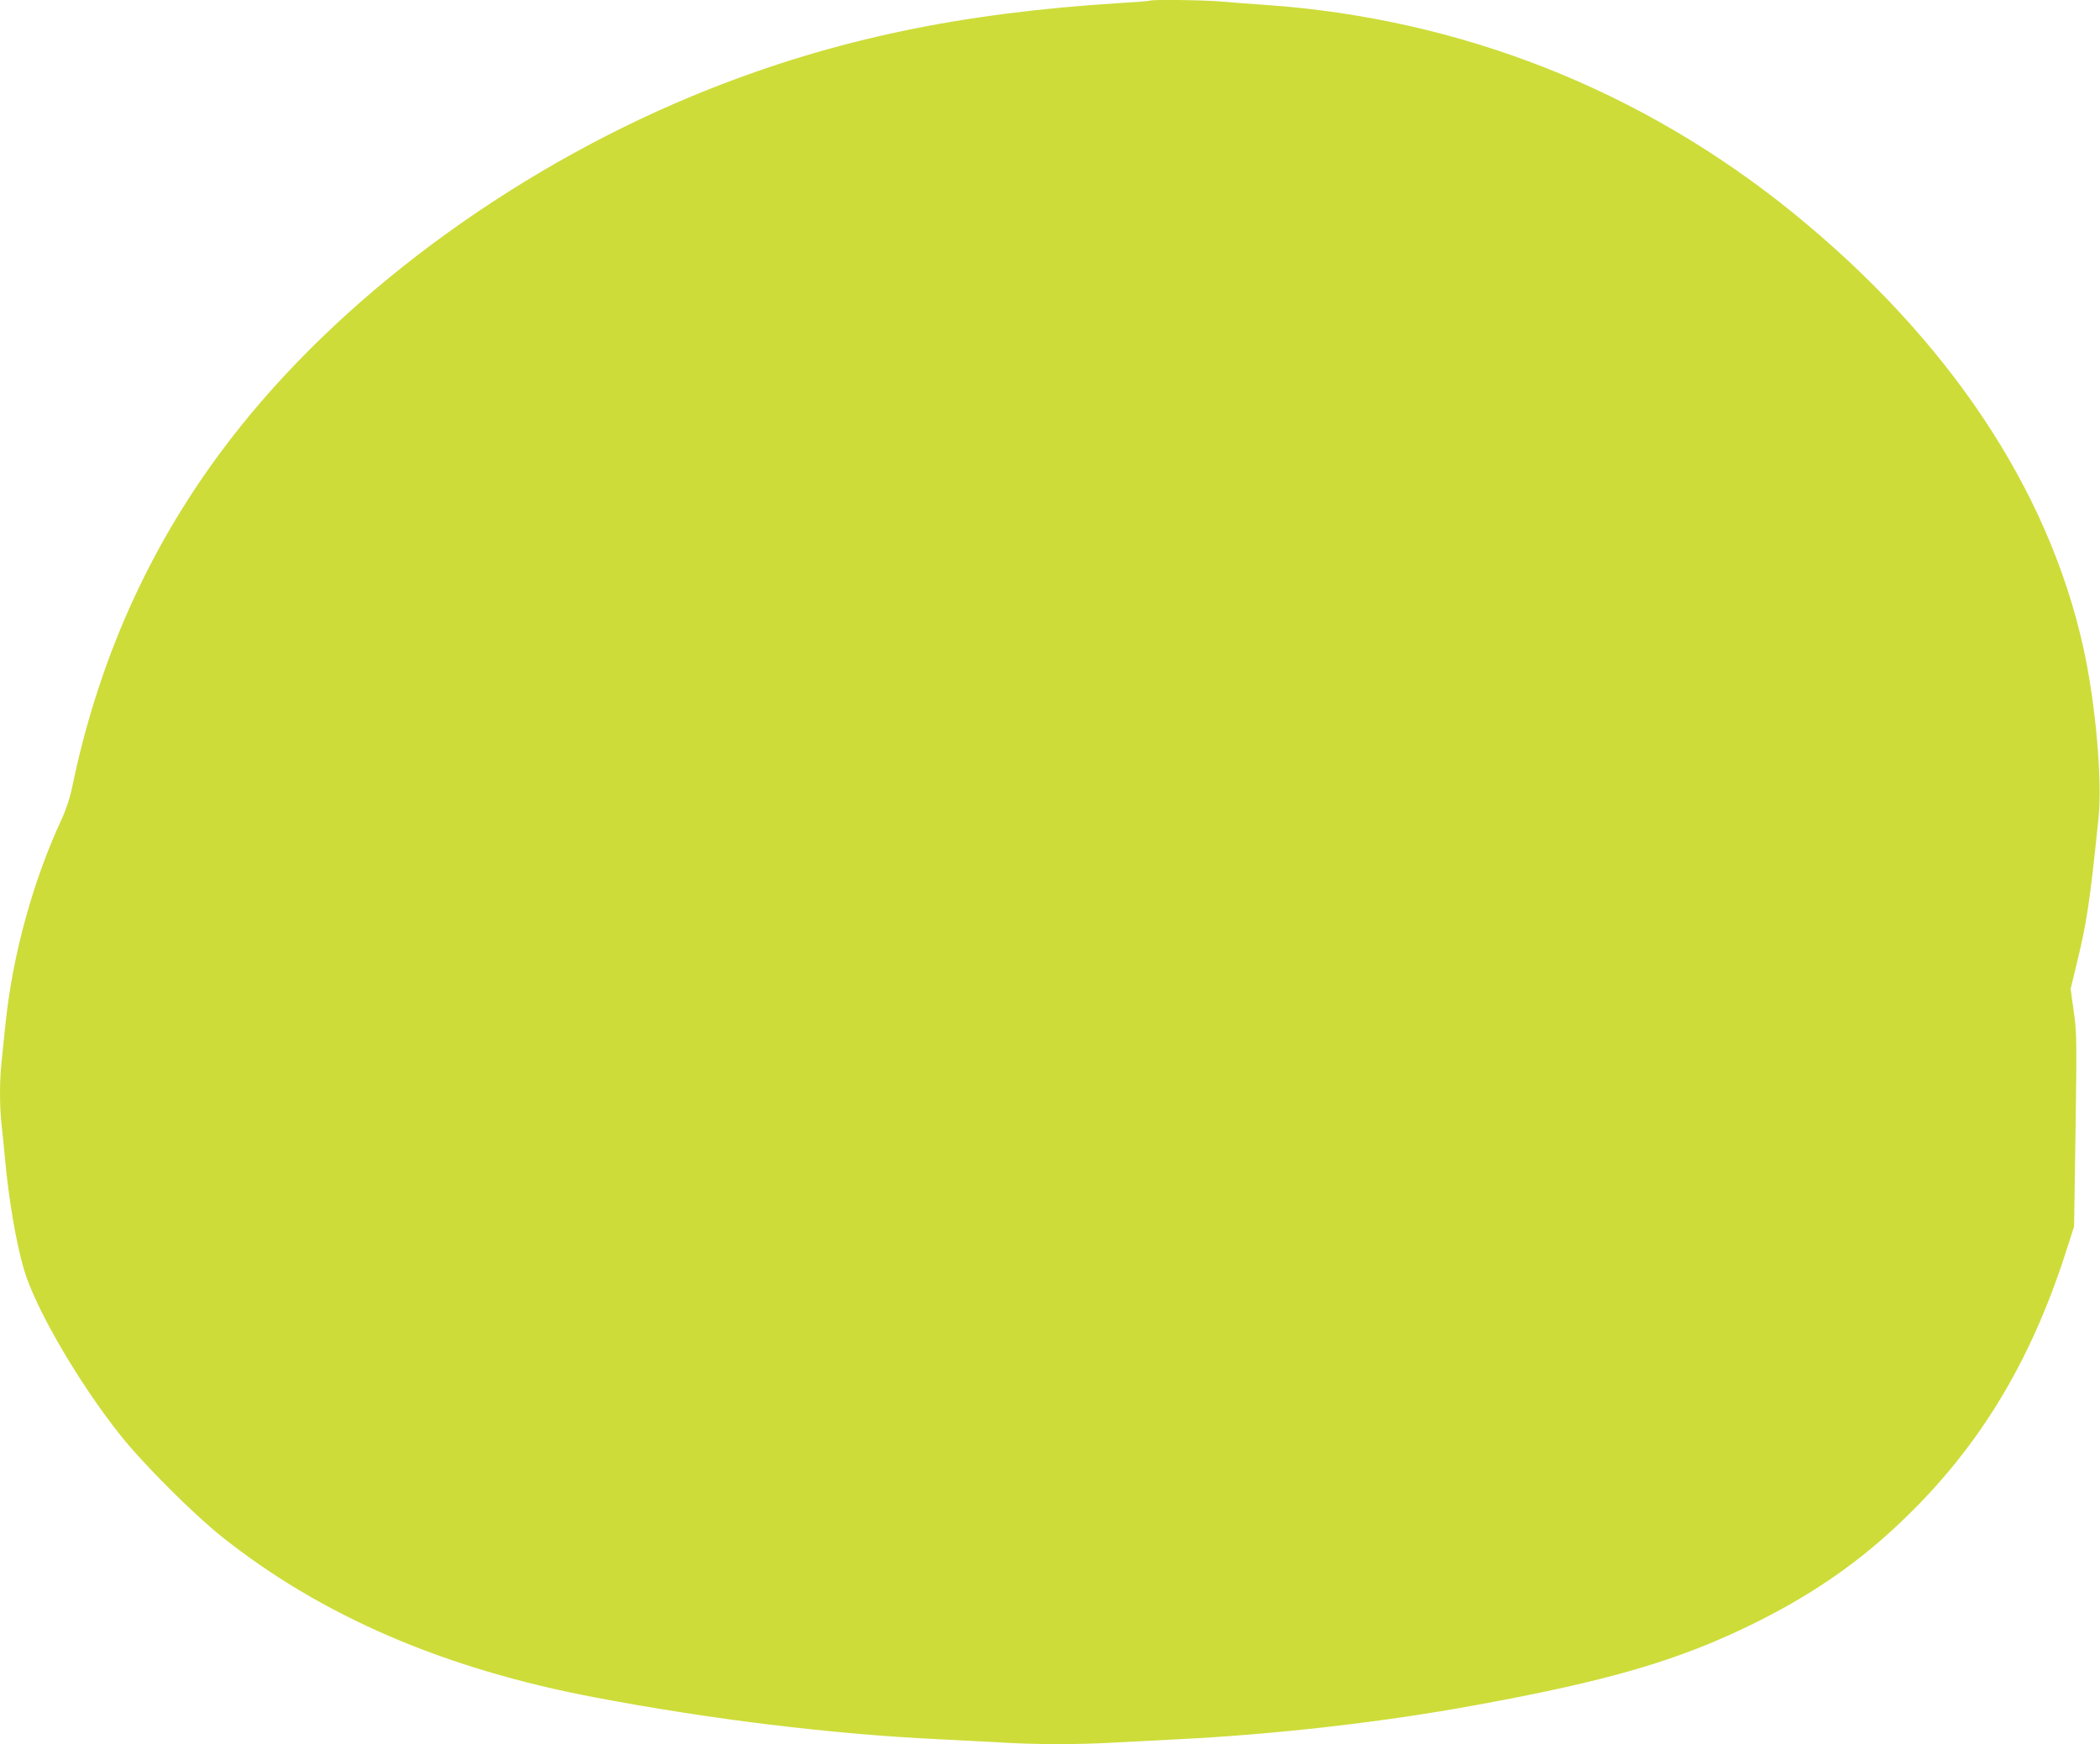
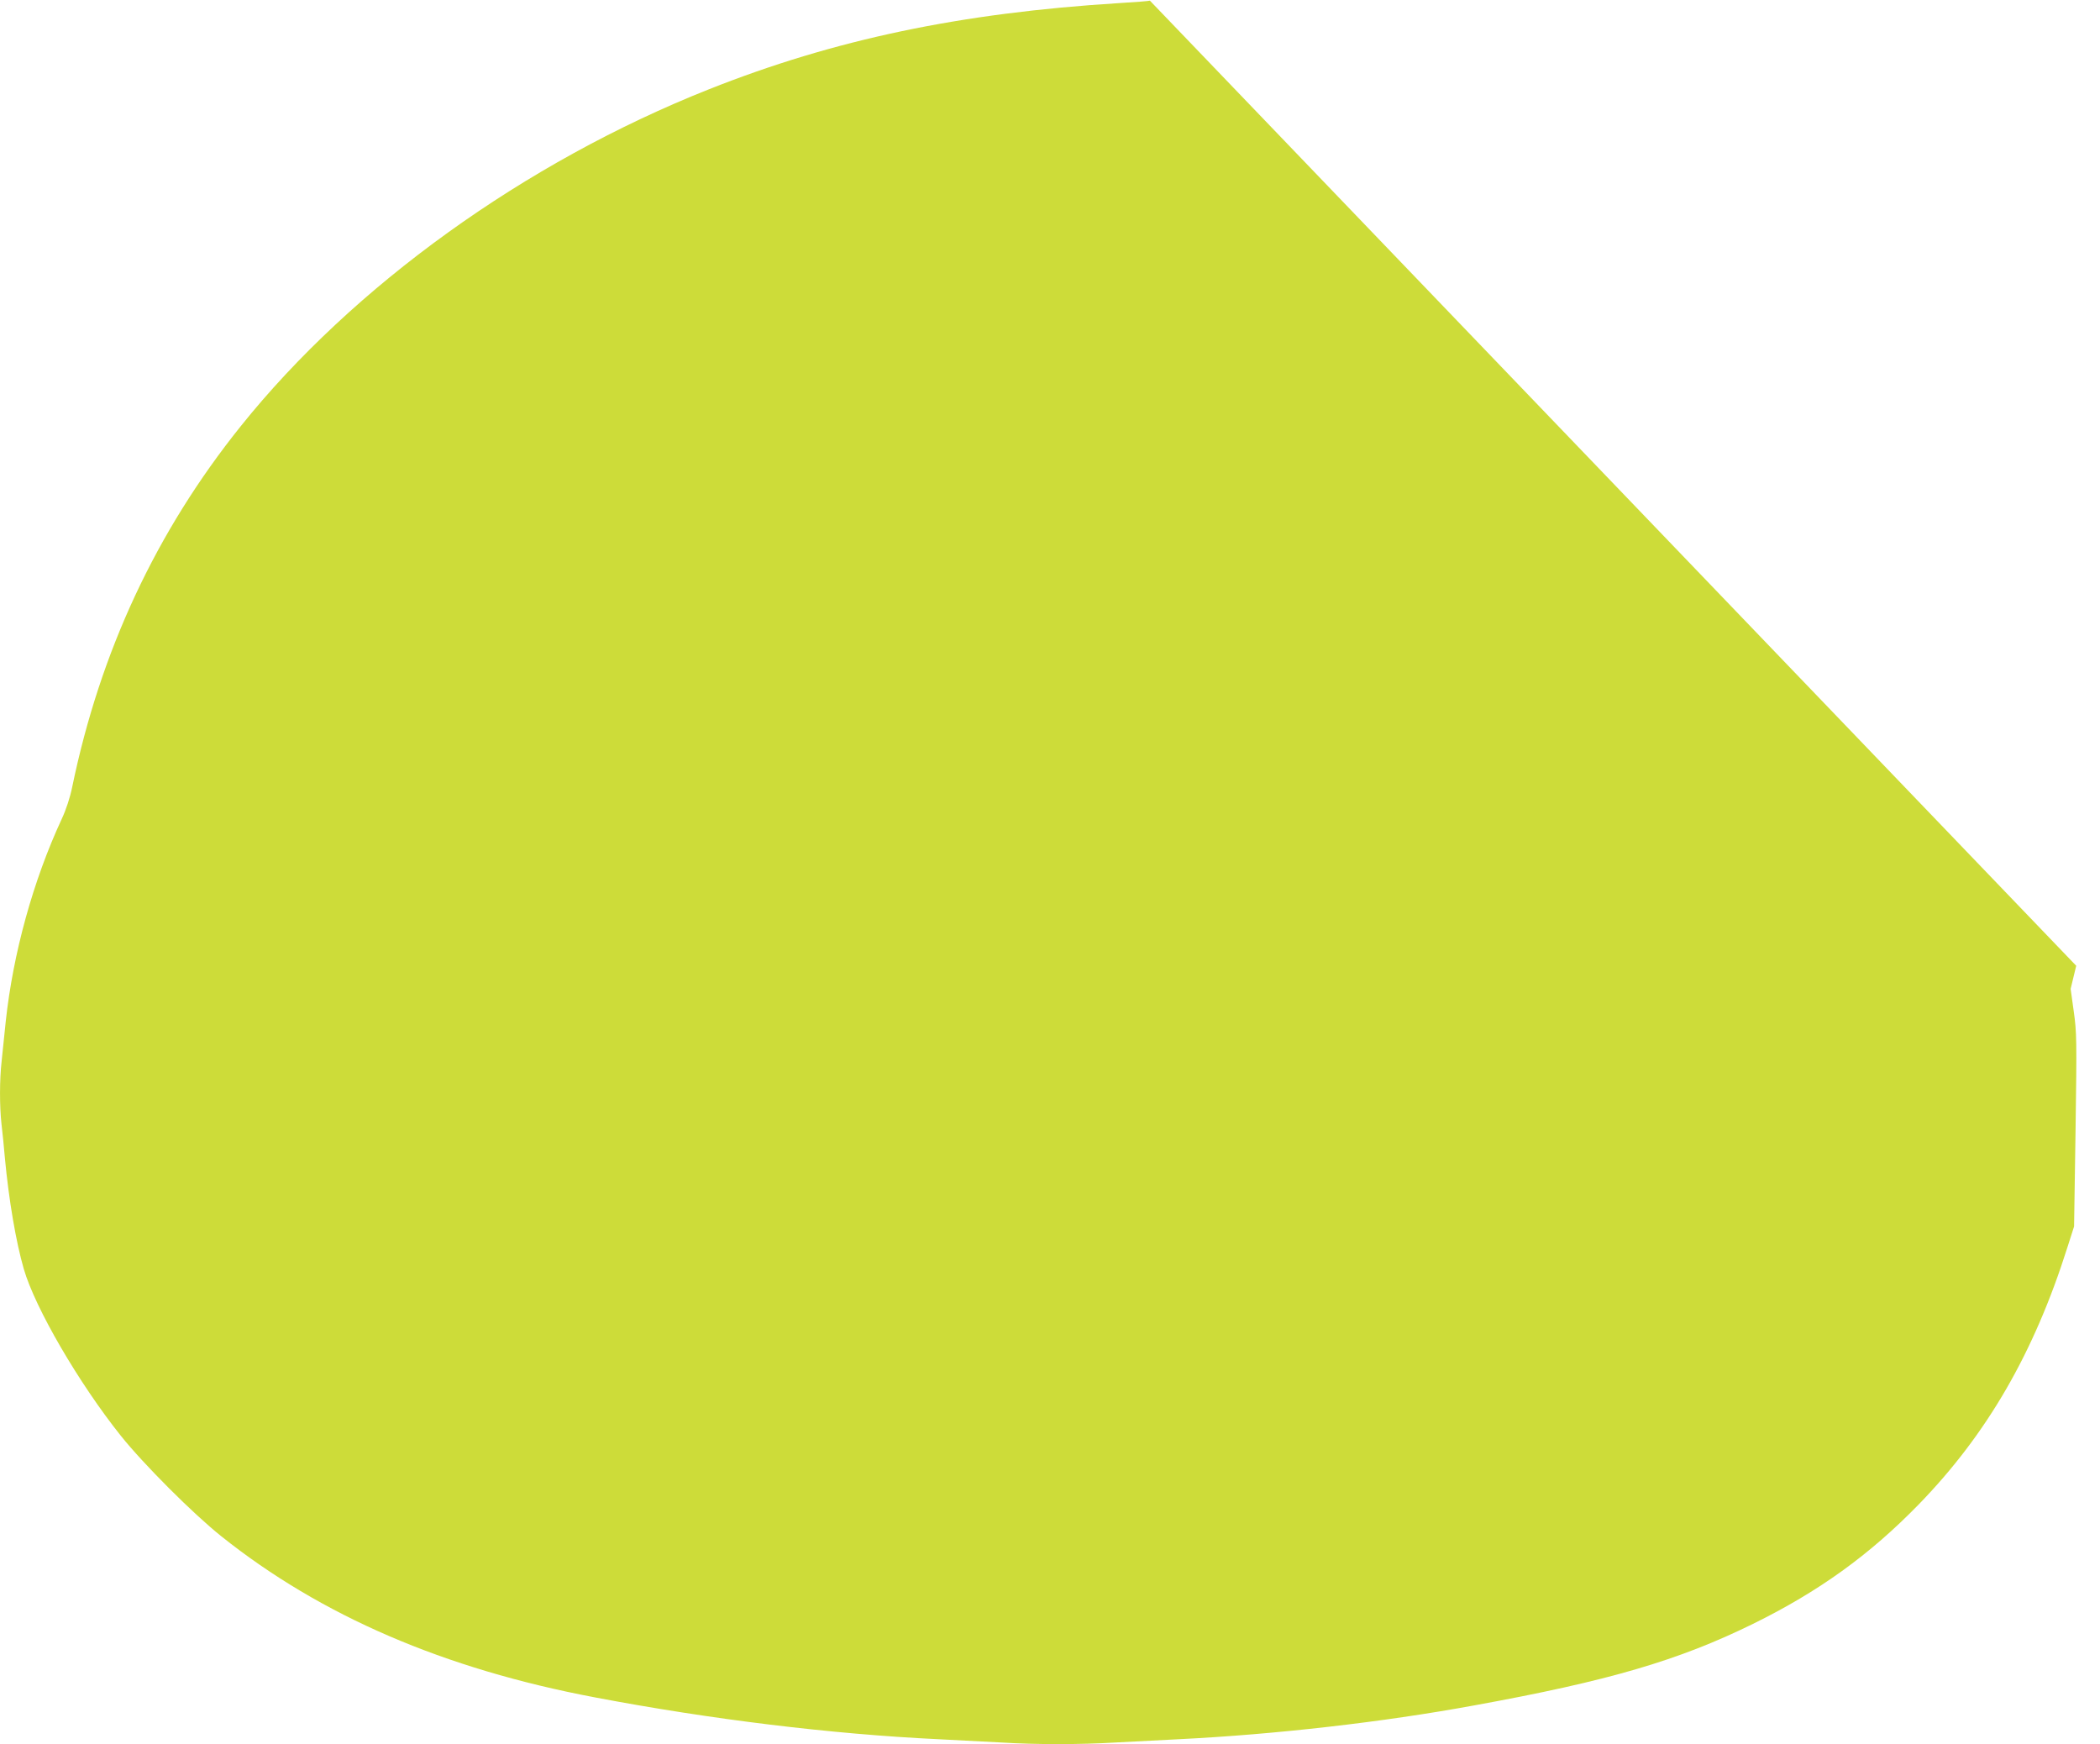
<svg xmlns="http://www.w3.org/2000/svg" version="1.0" width="1280pt" height="1063pt" viewBox="0 0 1280 1063" preserveAspectRatio="xMidYMid meet">
  <g transform="translate(0,1063) scale(0.1,-0.1)" fill="#cddc39" stroke="none">
-     <path d="M7009 10626 c-2 -2 -87 -9 -189 -15 -964 -60 -1733 -221 -2501 -526 -1120 -445 -2167 -1198 -2852 -2053 -515 -642 -856 -1372 -1027 -2199 -13 -64 -37 -137 -64 -195 -174 -375 -296 -817 -341 -1233 -8 -82 -20 -191 -25 -242 -13 -115 -13 -273 -1 -383 6 -47 15 -141 21 -210 24 -254 67 -508 115 -674 69 -238 335 -695 591 -1016 139 -174 442 -477 614 -614 607 -484 1356 -807 2276 -981 706 -134 1443 -224 2094 -255 124 -6 297 -15 385 -20 204 -13 480 -13 693 0 92 5 266 14 387 20 586 29 1245 104 1800 206 820 149 1246 274 1700 497 402 198 710 420 1010 728 416 428 703 923 907 1569 l40 125 9 587 c8 553 7 596 -11 724 l-19 137 34 141 c65 265 82 379 136 901 24 228 -18 700 -92 1035 -213 969 -824 1884 -1769 2652 -924 750 -2027 1185 -3215 1268 -88 6 -207 15 -265 20 -102 10 -432 14 -441 6z" />
+     <path d="M7009 10626 c-2 -2 -87 -9 -189 -15 -964 -60 -1733 -221 -2501 -526 -1120 -445 -2167 -1198 -2852 -2053 -515 -642 -856 -1372 -1027 -2199 -13 -64 -37 -137 -64 -195 -174 -375 -296 -817 -341 -1233 -8 -82 -20 -191 -25 -242 -13 -115 -13 -273 -1 -383 6 -47 15 -141 21 -210 24 -254 67 -508 115 -674 69 -238 335 -695 591 -1016 139 -174 442 -477 614 -614 607 -484 1356 -807 2276 -981 706 -134 1443 -224 2094 -255 124 -6 297 -15 385 -20 204 -13 480 -13 693 0 92 5 266 14 387 20 586 29 1245 104 1800 206 820 149 1246 274 1700 497 402 198 710 420 1010 728 416 428 703 923 907 1569 l40 125 9 587 c8 553 7 596 -11 724 l-19 137 34 141 z" />
  </g>
</svg>